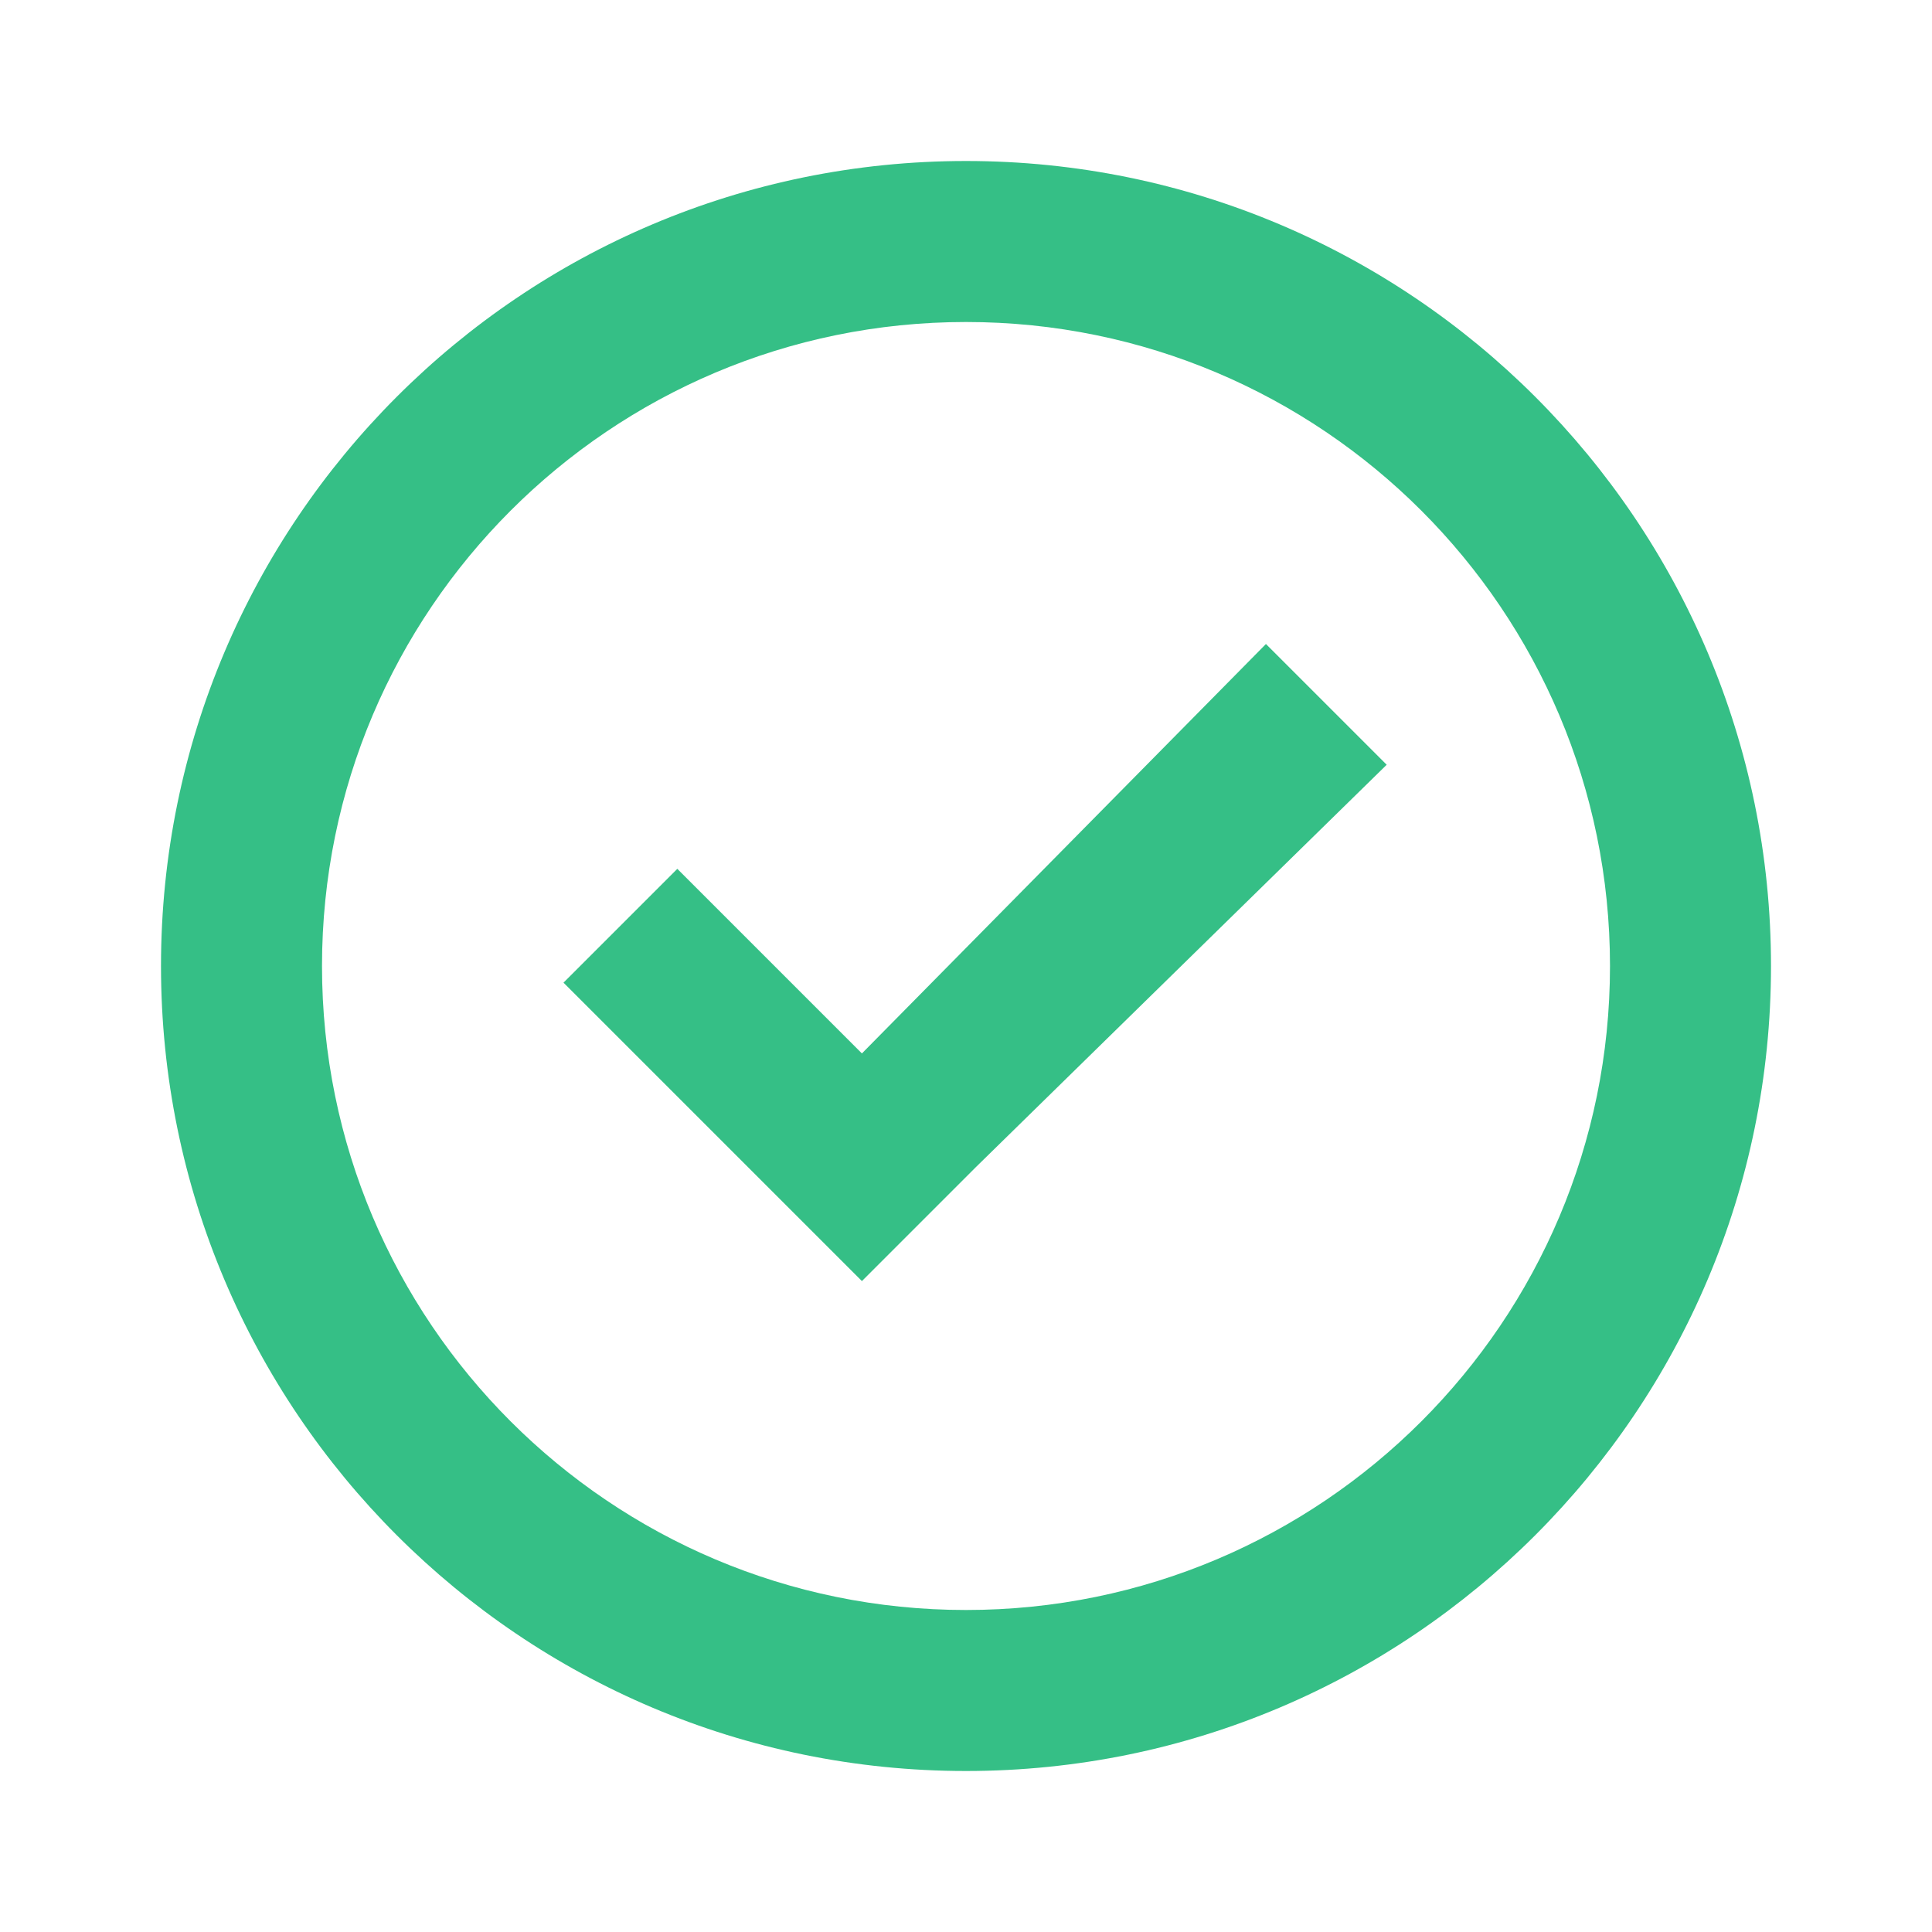
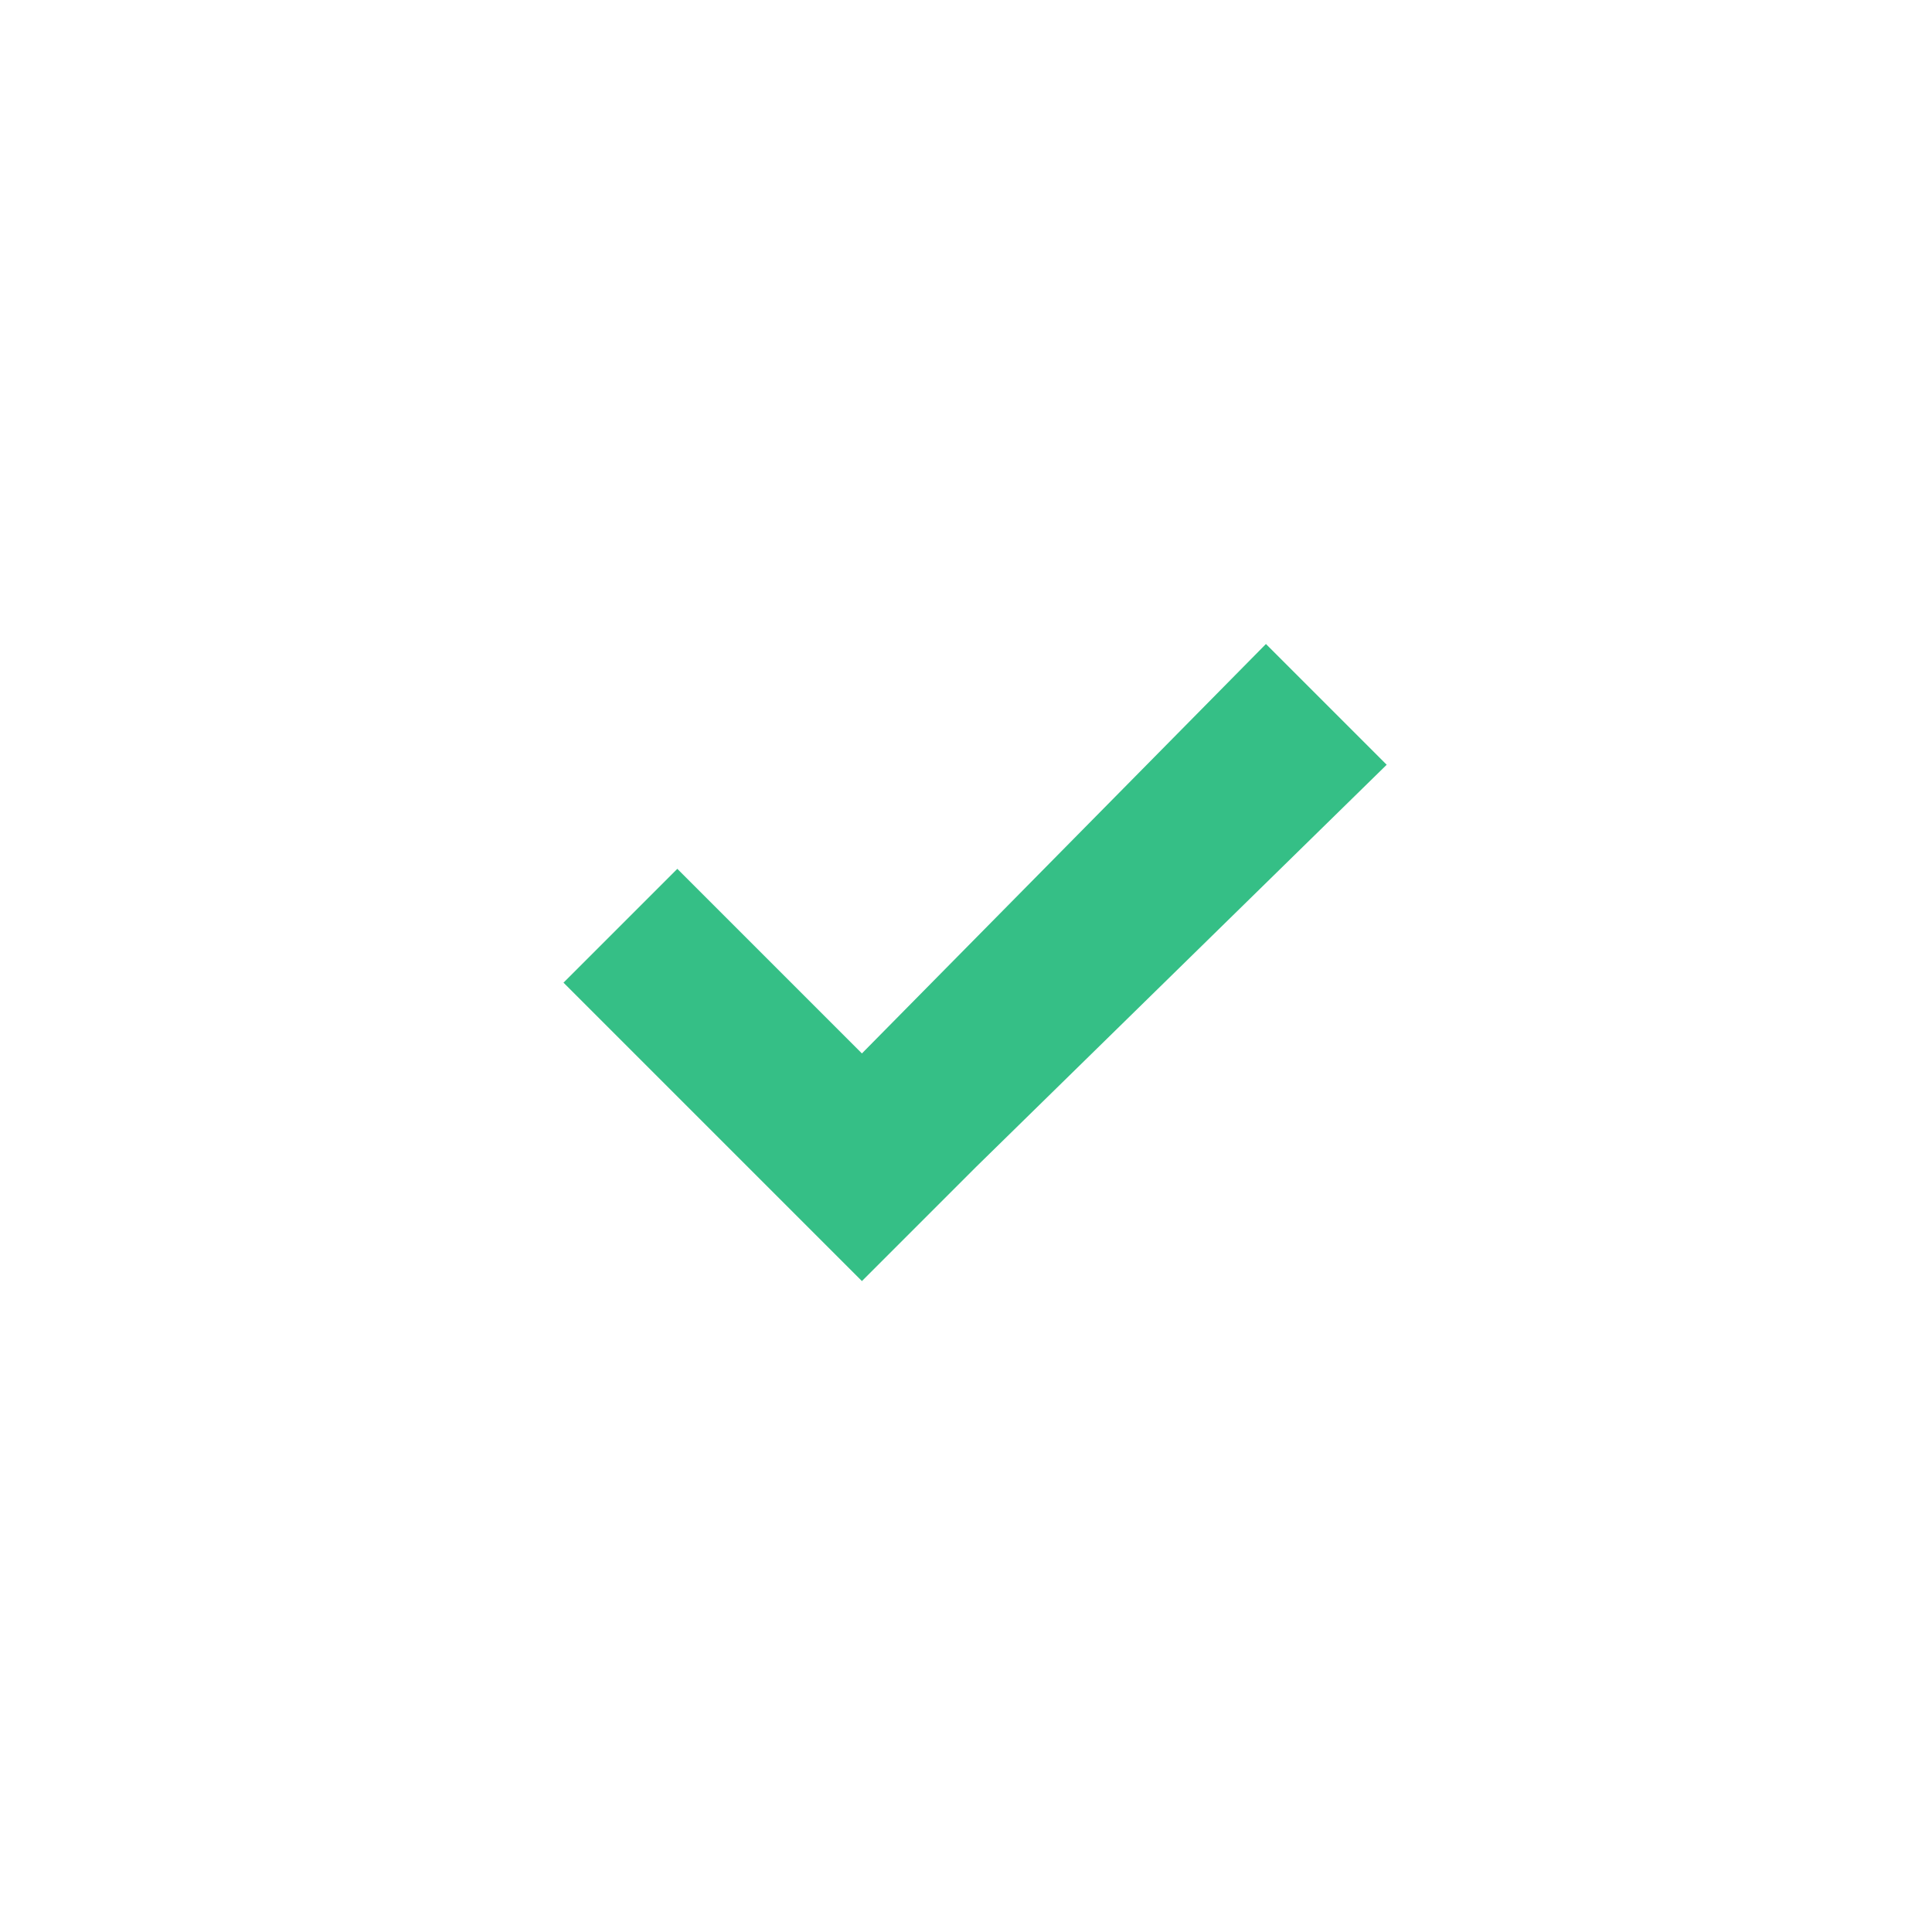
<svg xmlns="http://www.w3.org/2000/svg" width="24" height="24" viewBox="0 0 24 24" fill="none">
-   <path fill-rule="evenodd" clip-rule="evenodd" d="M12 20C16.418 20 20 16.418 20 12C20 7.582 16.418 4 12 4C7.582 4 4 7.582 4 12C4 16.418 7.582 20 12 20ZM12 22C17.523 22 22 17.523 22 12C22 6.477 17.523 2 12 2C6.477 2 2 6.477 2 12C2 17.523 6.477 22 12 22Z" fill="#35BF86" />
  <path d="M12.121 14.5L17.226 9.5L15.726 8L10.707 13.086L8.414 10.793L7 12.207L9.293 14.5L10.784 15.991L10.707 15.914L12.121 14.5Z" fill="#35BF86" />
</svg>